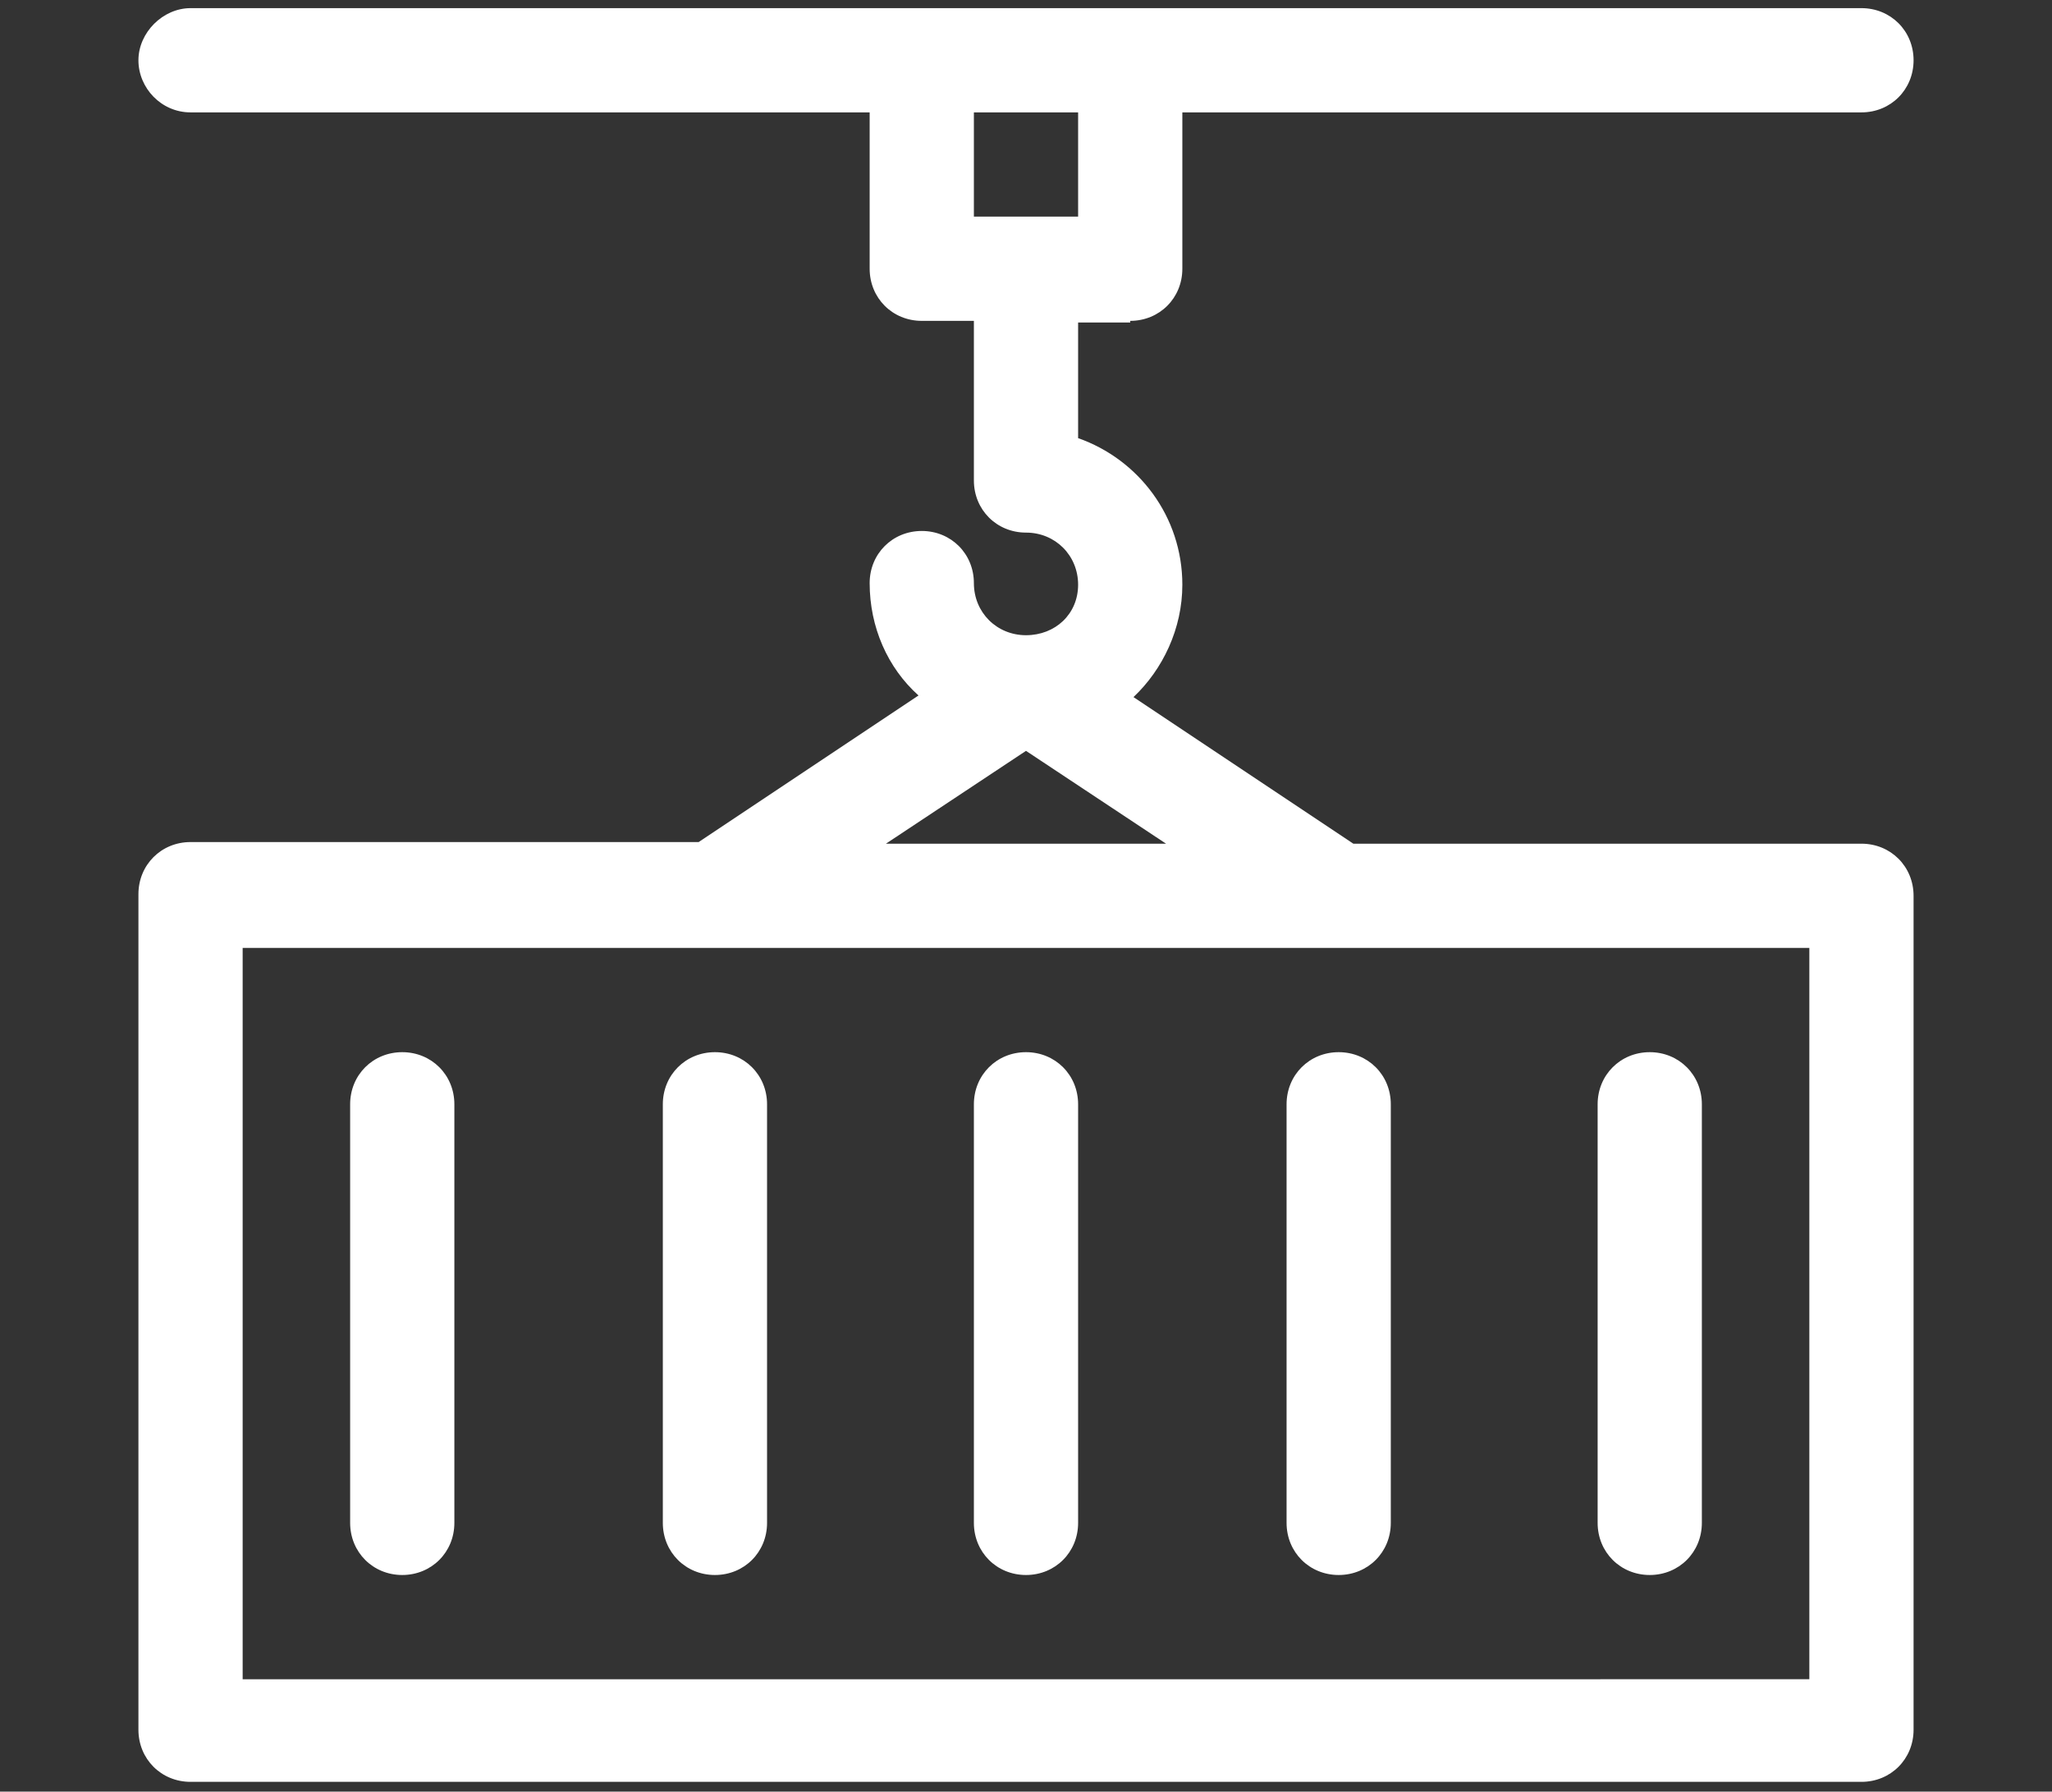
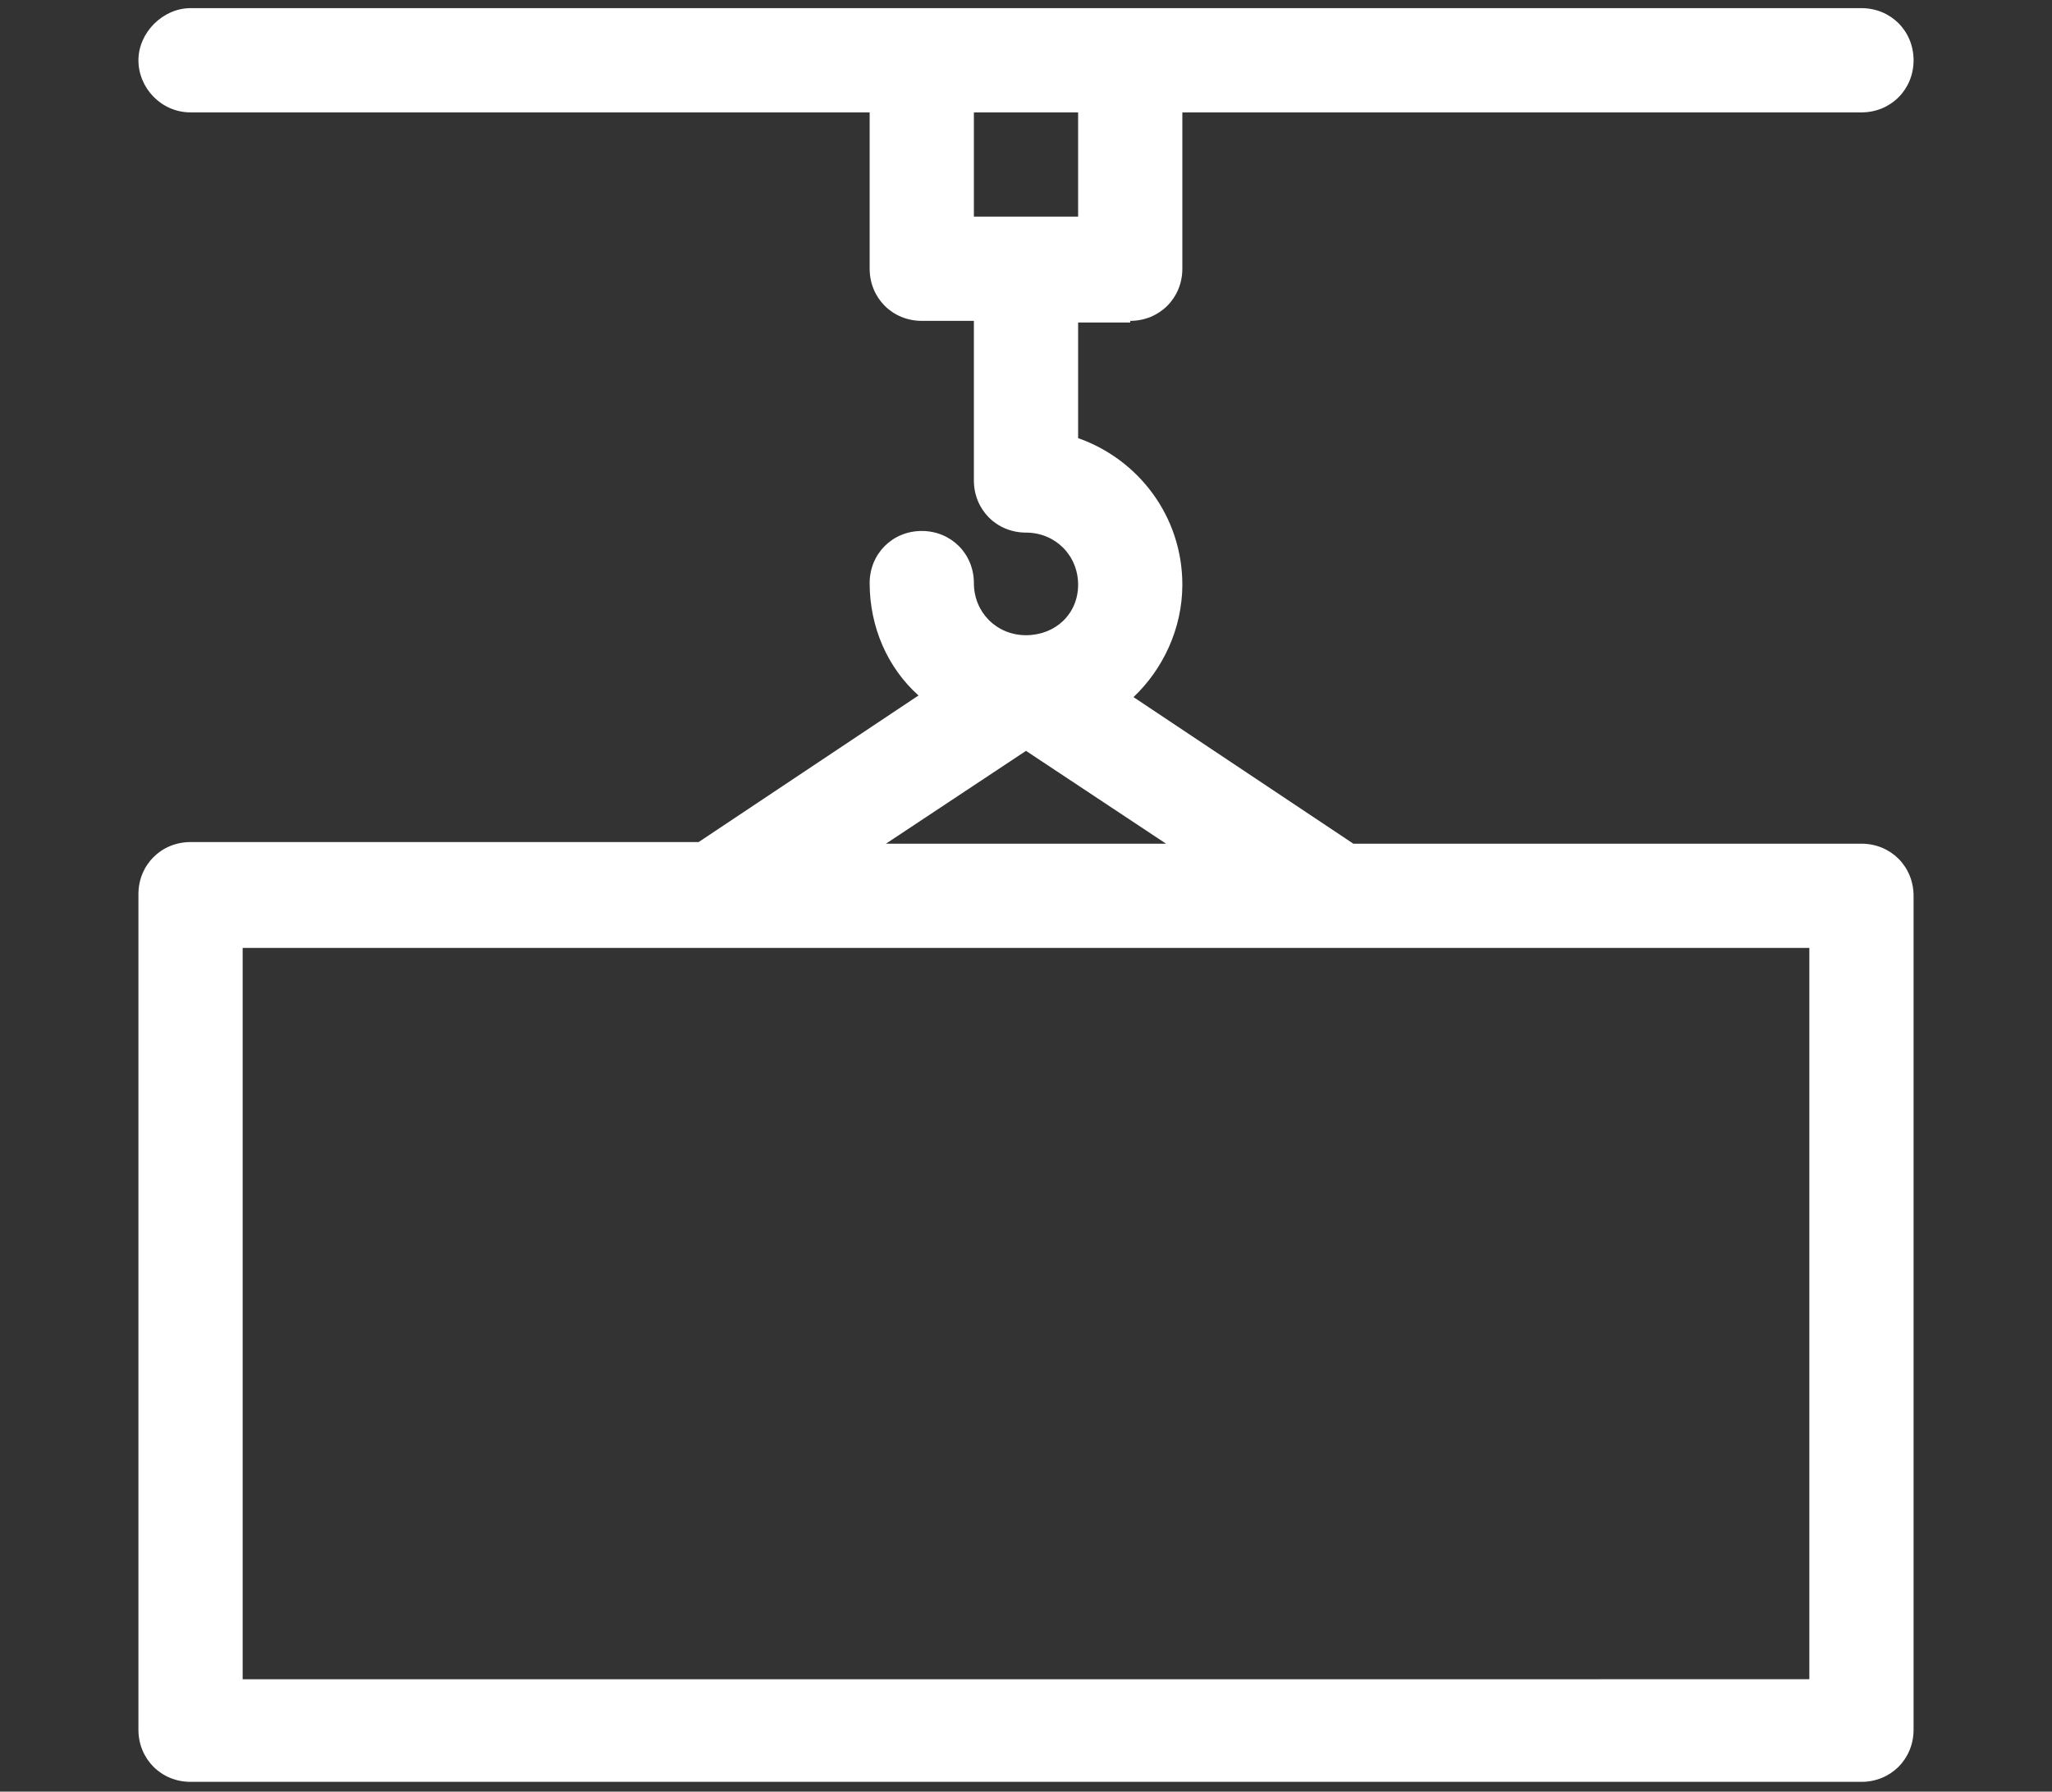
<svg xmlns="http://www.w3.org/2000/svg" version="1.1" id="Слой_1" x="0px" y="0px" viewBox="0 0 126 110" style="enable-background:new 0 0 126 110;" xml:space="preserve">
  <rect x="0" y="0" width="126" height="110" fill="#333333" stroke="none" />
  <style type="text/css">
	.st0{fill:#FFFFFF;}
</style>
  <title>Fill 1</title>
  <g>
    <path class="st0" d="M69.4,19.7c1.8,0,3.2-1.4,3.2-3.2V6.9h41.7c1.8,0,3.2-1.4,3.2-3.2s-1.4-3.2-3.2-3.2H11.7C10,0.5,8.5,2,8.5,3.7   s1.4,3.2,3.2,3.2h41.7v9.6c0,1.8,1.4,3.2,3.2,3.2h3.2v9.8c0,1.8,1.4,3.2,3.2,3.2c1.8,0,3.2,1.4,3.2,3.2S64.8,39,63,39   s-3.2-1.4-3.2-3.2c0-1.8-1.4-3.2-3.2-3.2c-1.8,0-3.2,1.4-3.2,3.2c0,2.7,1.1,5.2,3,6.9l-13.5,9H11.7c-1.8,0-3.2,1.4-3.2,3.2v51.3   c0,1.8,1.4,3.2,3.2,3.2h102.6c1.8,0,3.2-1.4,3.2-3.2V55c0-1.8-1.4-3.2-3.2-3.2H83.1l-13.5-9c1.8-1.7,3-4.2,3-6.9   c0-4.2-2.7-7.7-6.4-9v-7.1H69.4z M111.1,58.2v44.9H14.9V58.2H111.1z M71.6,51.8H54.4l8.6-5.7L71.6,51.8z M59.8,13.3V6.9h6.4v6.4   H59.8z" />
-     <path class="st0" d="M24.7,64.6c-1.8,0-3.2,1.4-3.2,3.2v25.7c0,1.8,1.4,3.2,3.2,3.2c1.8,0,3.2-1.4,3.2-3.2V67.8   C27.9,66,26.5,64.6,24.7,64.6z M40.7,67.8v25.7c0,1.8,1.4,3.2,3.2,3.2s3.2-1.4,3.2-3.2V67.8c0-1.8-1.4-3.2-3.2-3.2   S40.7,66,40.7,67.8z M63,96.7c1.8,0,3.2-1.4,3.2-3.2V67.8c0-1.8-1.4-3.2-3.2-3.2s-3.2,1.4-3.2,3.2v25.7   C59.8,95.3,61.2,96.7,63,96.7z M82.2,96.7c1.8,0,3.2-1.4,3.2-3.2V67.8c0-1.8-1.4-3.2-3.2-3.2S79,66,79,67.8v25.7   C79,95.3,80.4,96.7,82.2,96.7z M101.3,96.7c1.8,0,3.2-1.4,3.2-3.2V67.8c0-1.8-1.4-3.2-3.2-3.2s-3.2,1.4-3.2,3.2v25.7   C98.1,95.3,99.5,96.7,101.3,96.7z" />
  </g>
</svg>